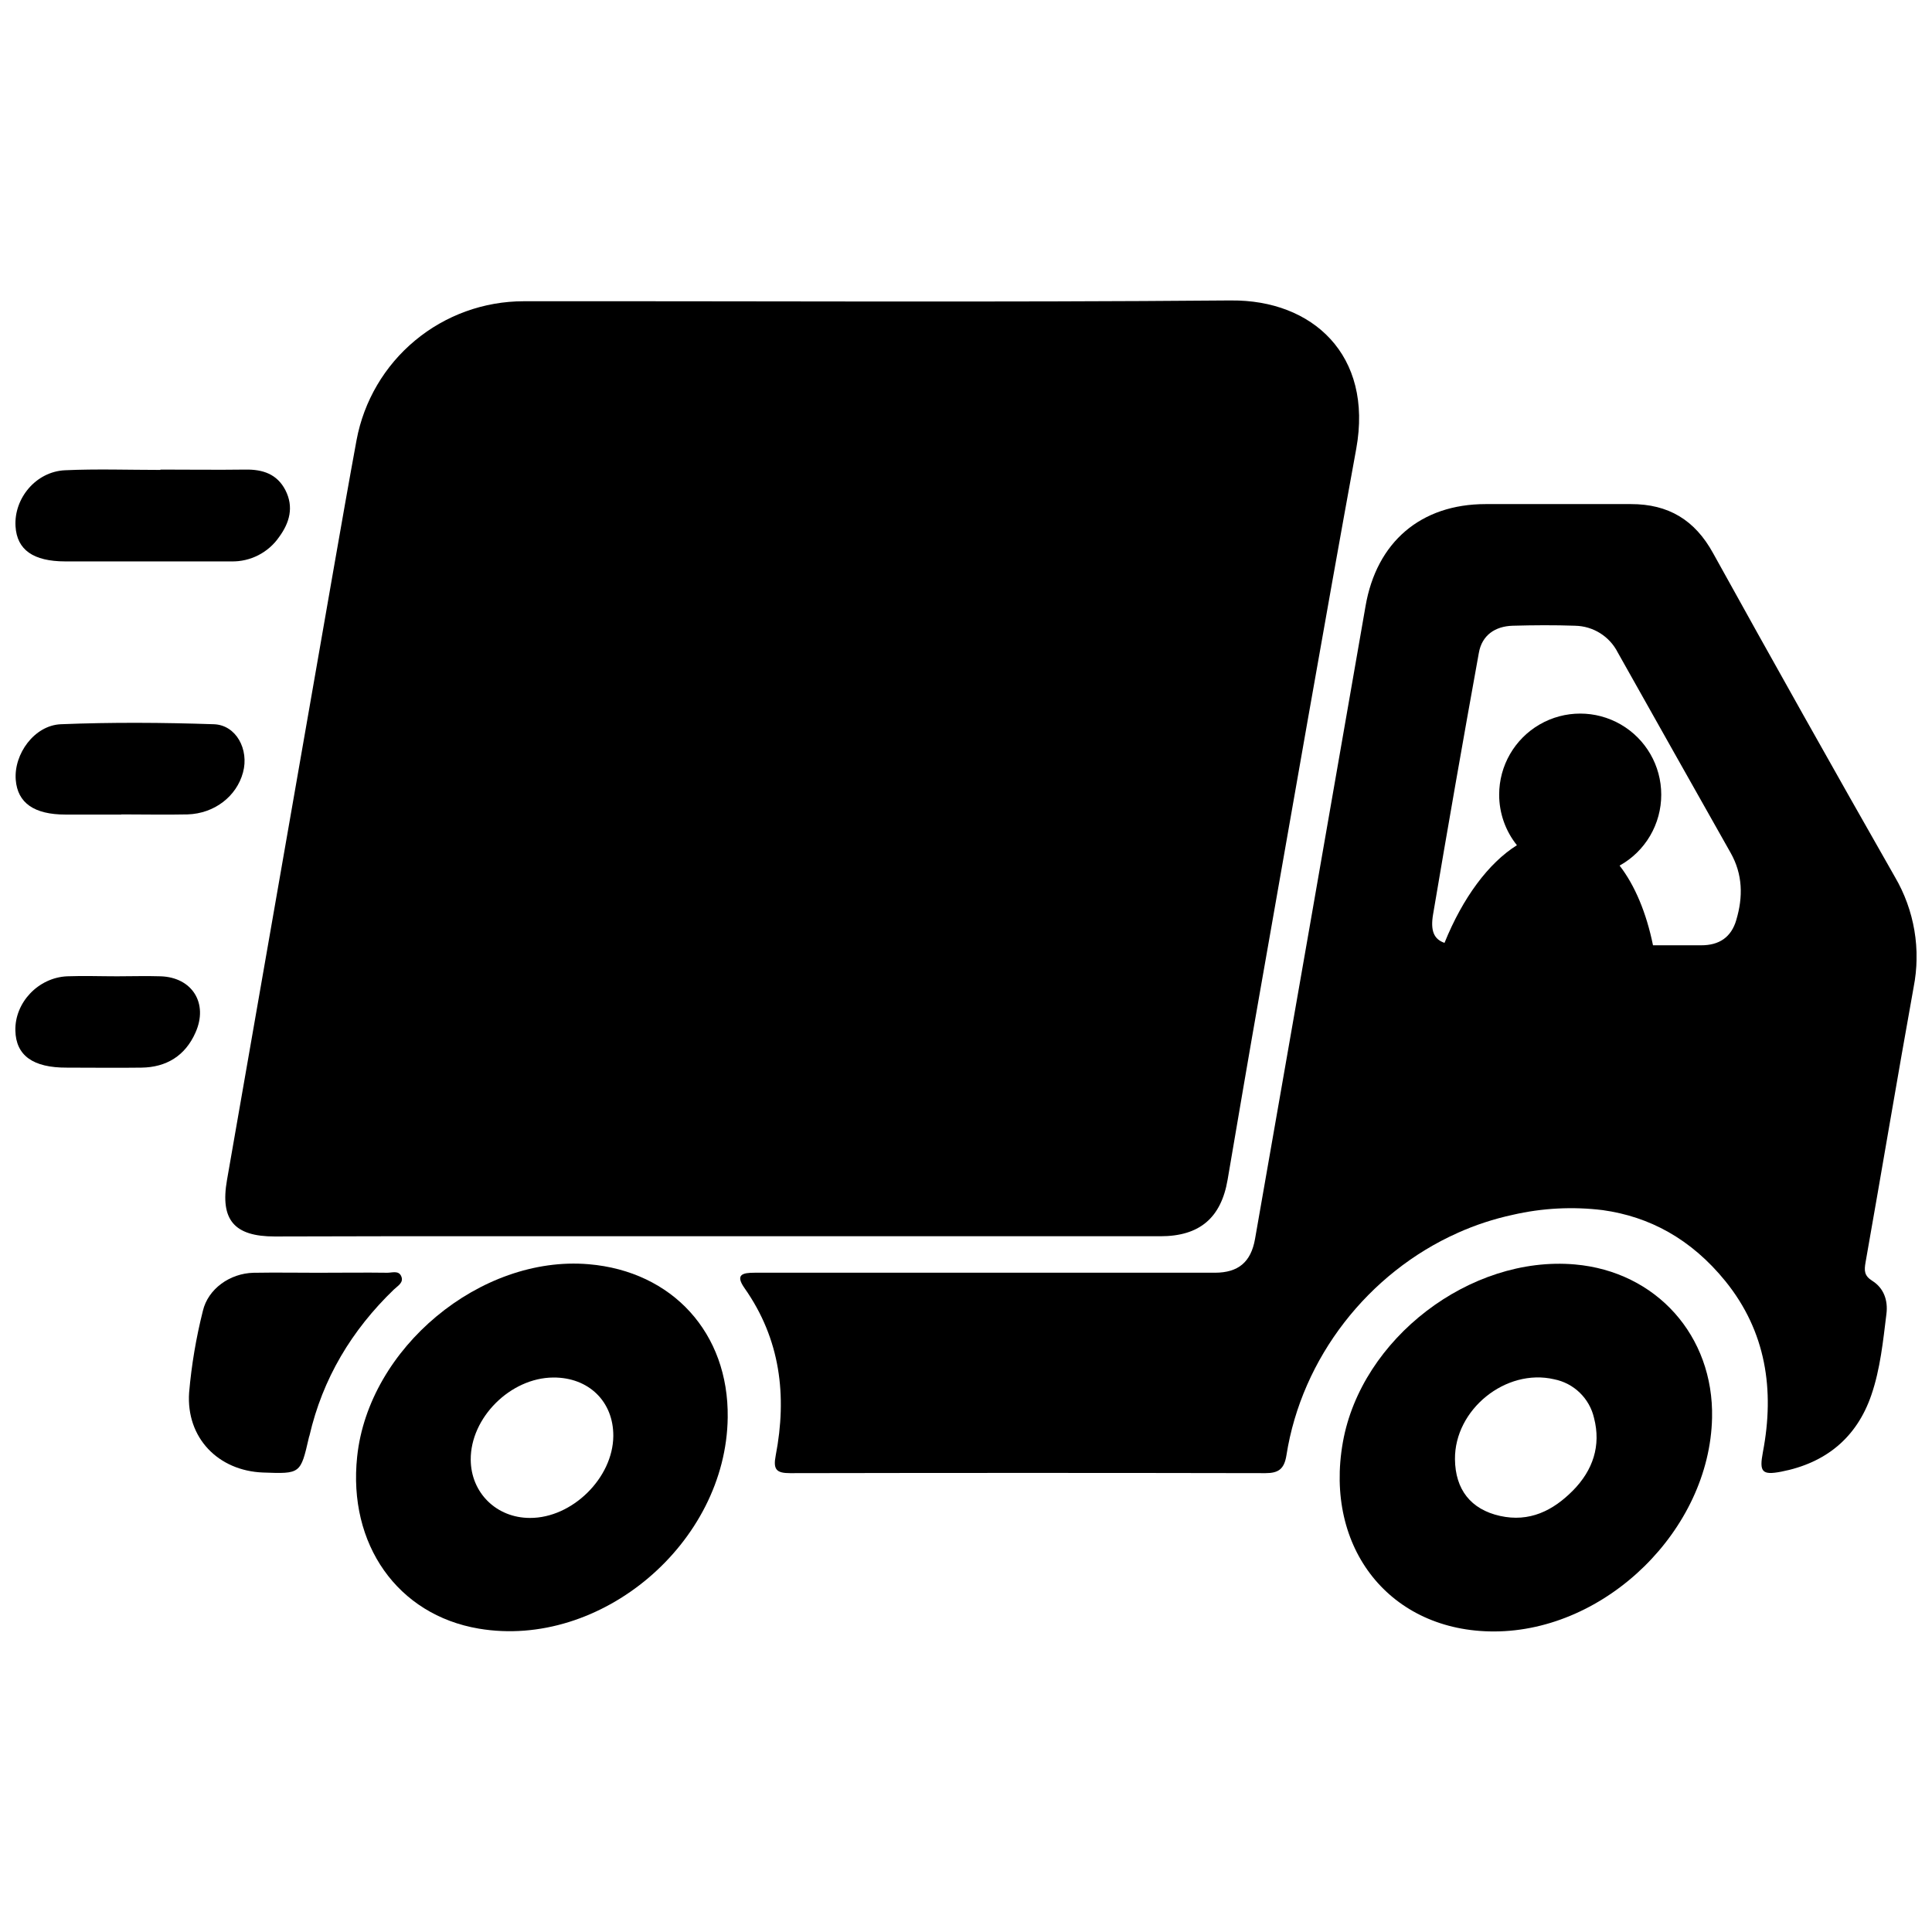
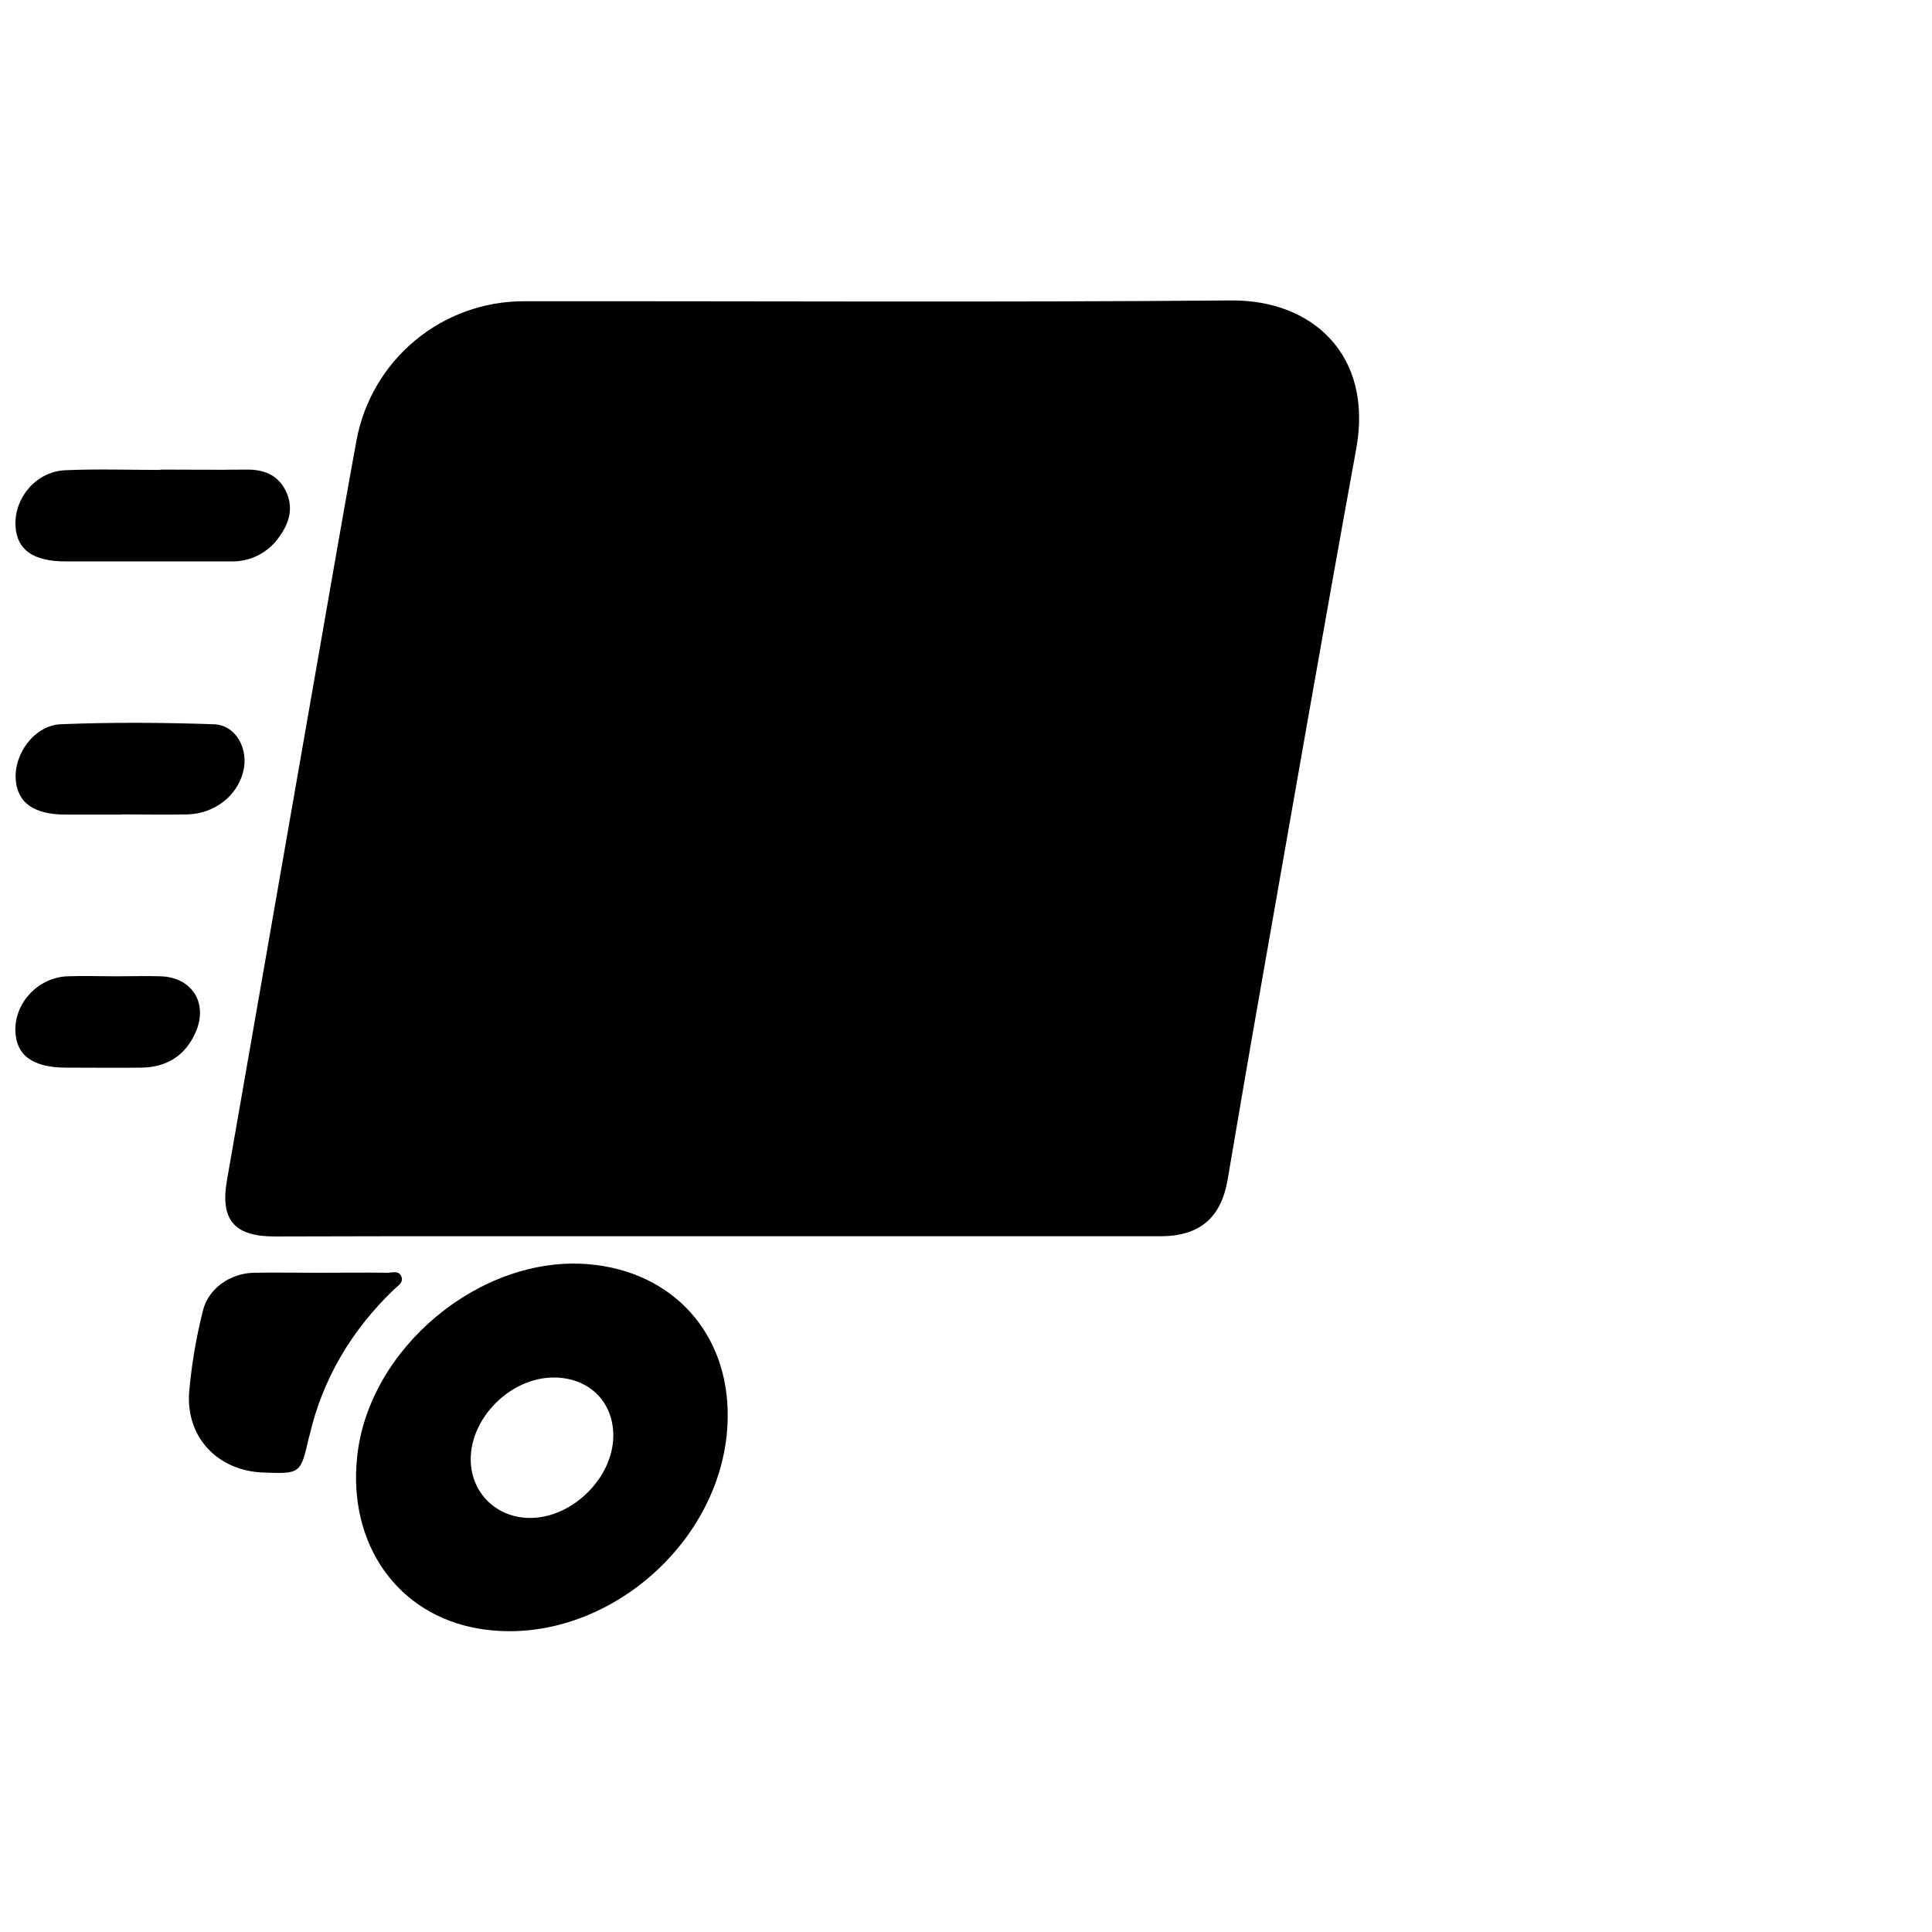
<svg xmlns="http://www.w3.org/2000/svg" width="800px" height="800px" version="1.1" viewBox="144 144 512 512">
  <defs>
    <clipPath id="d">
      <path d="m148.09 268h72.906v25h-72.906z" />
    </clipPath>
    <clipPath id="c">
      <path d="m148.09 335h60.906v25h-60.906z" />
    </clipPath>
    <clipPath id="b">
      <path d="m148.09 402h49.906v25h-49.906z" />
    </clipPath>
    <clipPath id="a">
-       <path d="m340 277h311.9v258h-311.9z" />
-     </clipPath>
+       </clipPath>
  </defs>
  <path d="m470.29 223.62c-62.512 0.535-125.03 0.148-187.51 0.215-10.512 0-20.691 3.68-28.777 10.395-8.09 6.715-13.574 16.047-15.508 26.379-2.082 11.293-4.055 22.602-6.031 33.867-9.445 54.078-18.879 108.16-28.309 162.24-1.844 10.531 1.875 14.977 12.688 14.961 9.391 0 18.785-0.051 28.184-0.059h101.98 104.52c10.359 0 16.082-4.84 17.809-15.016 2.82-16.52 5.637-33.125 8.551-49.645 8.457-48.008 16.777-96.035 25.523-143.98 4.562-25.012-11.719-39.535-33.113-39.352z" />
-   <path d="m561.36 479.09c-27.777-2.422-56.59 19.652-61.48 47.082-5.023 28.184 12.598 50.238 40.105 50.18 29.645-0.059 57.086-26.969 57.73-56.609 0.469-21.719-14.773-38.77-36.355-40.652zm-0.496 59.895c-5.293 5.371-11.562 8.484-19.344 6.75s-11.863-7.047-11.938-15.027c-0.125-13.16 13.449-24.16 26.27-21.188h-0.004c5.238 1.031 9.383 5.043 10.582 10.246 1.91 7.367-0.297 13.875-5.566 19.219z" />
  <path d="m299.99 479.03c-28.672-2.426-58.309 22.203-61.34 51-2.477 23.254 10.738 41.93 32.215 45.57 32.371 5.484 65.594-22.684 65.984-55.965 0.293-22.324-14.613-38.73-36.859-40.605zm-15.547 67.238c-8.879 0-15.637-6.656-15.695-15.414-0.09-11.152 10.531-21.734 21.883-21.797 9.375-0.059 15.957 6.367 15.902 15.504-0.086 11.109-10.898 21.75-22.082 21.707z" />
  <path d="m248.38 485.74c1.016-0.984 2.758-1.859 1.906-3.625-0.703-1.461-2.394-0.824-3.625-0.824-5.832-0.082-11.664 0-17.496 0v0.008c-5.996 0-12.004-0.105-17.992 0-6.211 0.148-12.043 4.238-13.414 10.117-1.789 7.102-3.008 14.332-3.641 21.625-0.824 11.984 7.699 20.75 19.617 21.195 9.914 0.363 9.914 0.363 12.125-9.27 0-0.164 0.105-0.312 0.148-0.48 3.504-15.16 11.176-27.957 22.371-38.746z" />
  <g clip-path="url(#d)">
    <path d="m161.29 292.78h44.004c5.055 0.113 9.824-2.328 12.688-6.492 2.742-3.742 3.949-7.906 1.652-12.391-2.207-4.277-5.996-5.519-10.566-5.453-7.516 0.105-15.035 0-22.551 0v0.09c-8.434 0-16.875-0.297-25.293 0.09-7.684 0.348-13.562 7.434-13.109 14.867 0.375 6.215 4.684 9.273 13.176 9.289z" />
  </g>
  <g clip-path="url(#c)">
    <path d="m208.4 348.7c1.652-6.078-1.809-12.57-7.715-12.77-13.504-0.453-27.062-0.547-40.559 0-7.039 0.297-12.488 7.914-11.953 14.734 0.484 6.137 4.883 9.203 13.191 9.203h14.801l0.004-0.043c5.848 0 11.703 0.125 17.543 0 7.121-0.223 12.992-4.789 14.688-11.125z" />
  </g>
  <g clip-path="url(#b)">
    <path d="m186.56 402.73c-3.84-0.125-7.691 0-11.562 0-4.394 0-8.797-0.164-13.215 0-7.672 0.355-13.879 6.981-13.711 14.383 0.148 6.609 4.676 9.871 13.672 9.82 6.609 0 13.215 0.09 19.766 0s11.562-3.106 14.289-9.277c3.473-7.742-0.848-14.656-9.238-14.926z" />
  </g>
  <path d="m175.03 402.73c3.84 0 7.691-0.117 11.562 0-3.84-0.125-7.691 0-11.562 0-4.394 0-8.797-0.156-13.215 0.043 4.426-0.211 8.828-0.043 13.215-0.043z" />
  <g clip-path="url(#a)">
    <path d="m651.12 405.68c1.992-10.039 0.23-20.461-4.953-29.289-16.23-28.488-32.285-57.074-48.164-85.766-4.852-8.848-11.871-13.043-21.785-13.035h-38.5c-17.191 0-28.91 10.062-31.836 27.035-9.727 55.895-19.484 111.79-29.281 167.68-1.074 6.137-4.41 8.969-10.621 8.98h-60.5-61.496c-3.18 0-5.219 0.461-2.676 4.082 9.516 13.523 11.309 28.539 8.262 44.348-0.719 3.707 0.164 4.691 3.809 4.684 42-0.082 84-0.082 125.99 0 3.43 0 4.957-1.074 5.543-4.707 4.047-25.855 21.707-48.398 45.391-58.961l-0.004-0.004c4.688-2.102 9.582-3.707 14.602-4.789 7.816-1.801 15.883-2.219 23.84-1.242 12.301 1.711 23.375 7.559 32.527 18.852 10.738 13.289 13.074 28.777 9.914 45.289-0.992 5.238-0.238 6.152 4.856 5.172 11.746-2.273 19.988-8.953 23.879-20.289 2.379-6.922 3.113-14.289 4.008-21.551 0.438-3.535-0.688-6.805-3.734-8.723-2.18-1.371-2.188-2.699-1.793-4.957 4.301-24.289 8.355-48.582 12.723-72.812zm-46.992-17.844c-1.34 4.551-4.527 6.699-9.336 6.676h-12.73c-1.75-8.582-4.789-15.875-8.855-21.121h0.004c3.352-1.863 6.144-4.59 8.082-7.898 1.941-3.309 2.961-7.074 2.953-10.91 0-7.672-4.09-14.762-10.738-18.598-6.644-3.836-14.828-3.836-21.477 0-6.644 3.836-10.738 10.926-10.738 18.598-0.004 4.875 1.652 9.605 4.703 13.406-7.535 4.727-14.355 13.934-19.188 25.879-2.832-0.957-3.758-3.262-3.031-7.535 3.906-23.129 7.949-46.234 12.133-69.32 0.824-4.676 4.297-7.055 8.988-7.188 5.492-0.156 11.004-0.191 16.52 0v0.004c4.789 0.086 9.141 2.812 11.309 7.09 9.945 17.699 19.91 35.391 29.895 53.07 3.242 5.719 3.336 11.73 1.5 17.844z" />
  </g>
</svg>